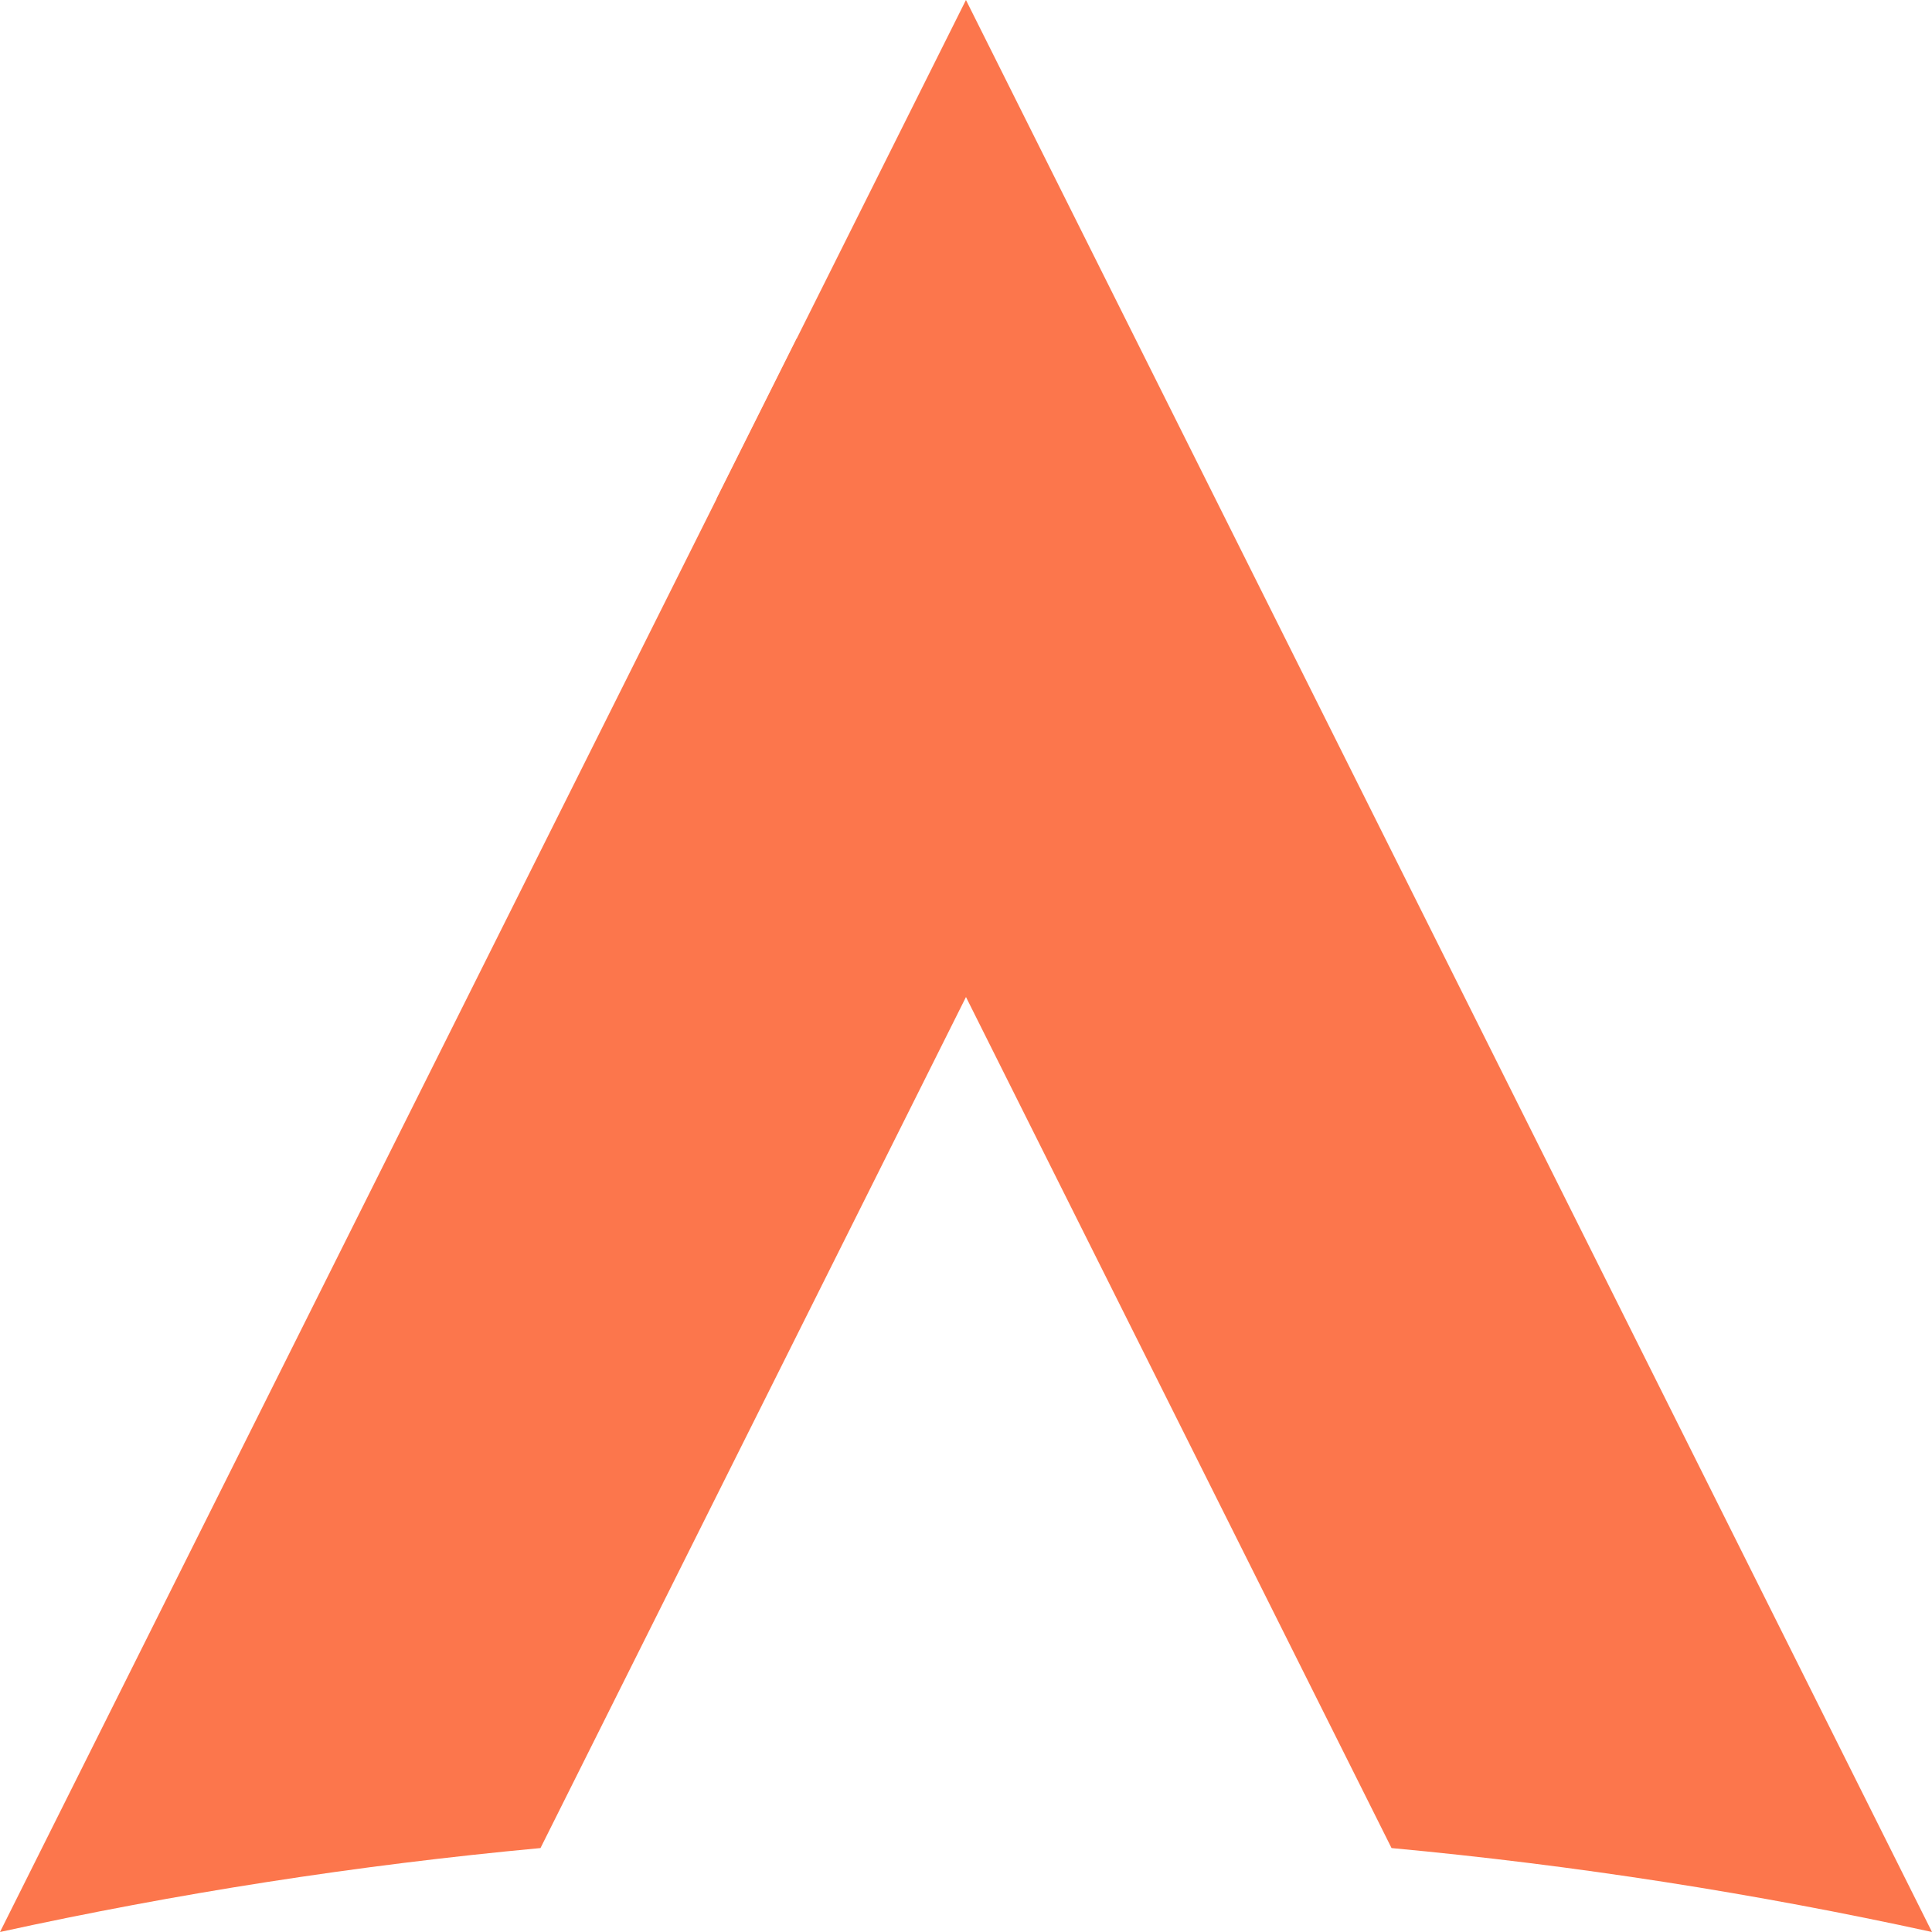
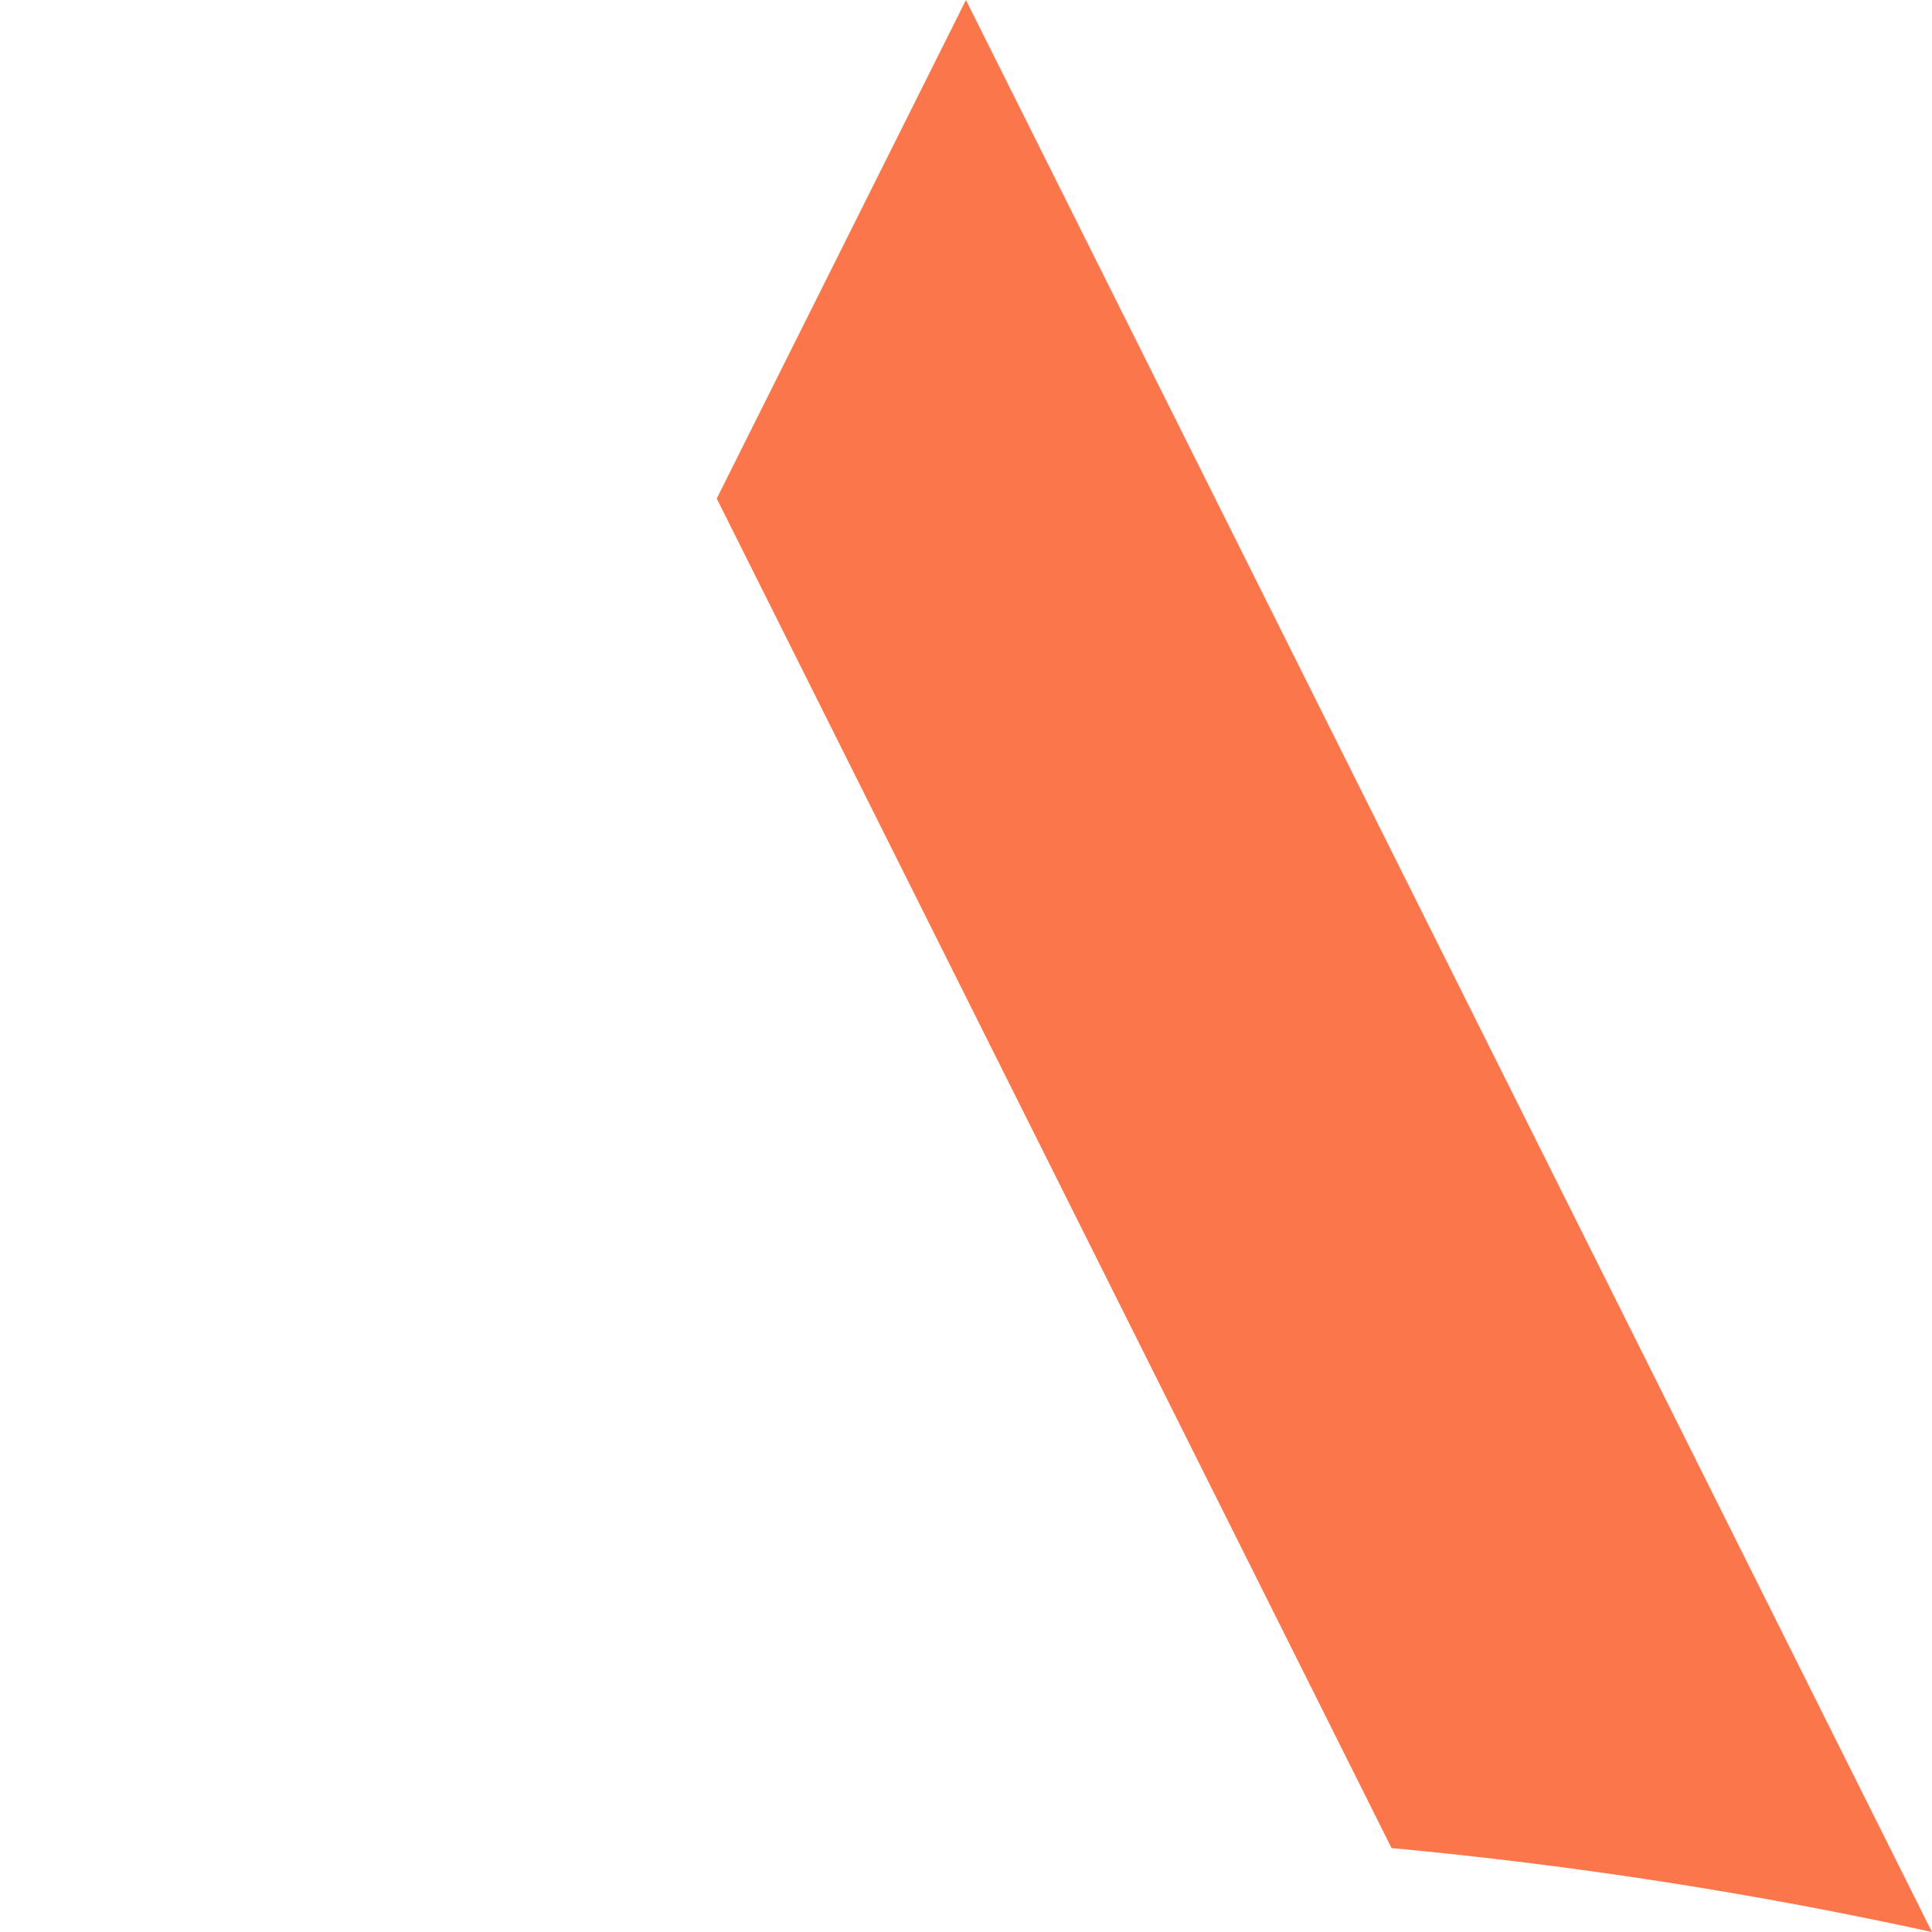
<svg xmlns="http://www.w3.org/2000/svg" id="Layer_2" data-name="Layer 2" viewBox="0 0 603.99 603.99">
  <defs>
    <style>
      .cls-1 {
        fill: #fc764c;
      }
    </style>
  </defs>
  <g id="Layer_1-2" data-name="Layer 1">
    <g>
      <path class="cls-1" d="M603.99,603.99c-55.17-12.06-111.55-20.9-168.96-26.24L224.07,155.86,301.98,0l77.94,155.86,224.07,448.13Z" />
-       <path class="cls-1" d="M316.86,281.94l-147.89,295.81c-57.42,5.34-113.83,14.17-168.97,26.24L249.13,105.74l67.73,176.2Z" />
    </g>
  </g>
</svg>